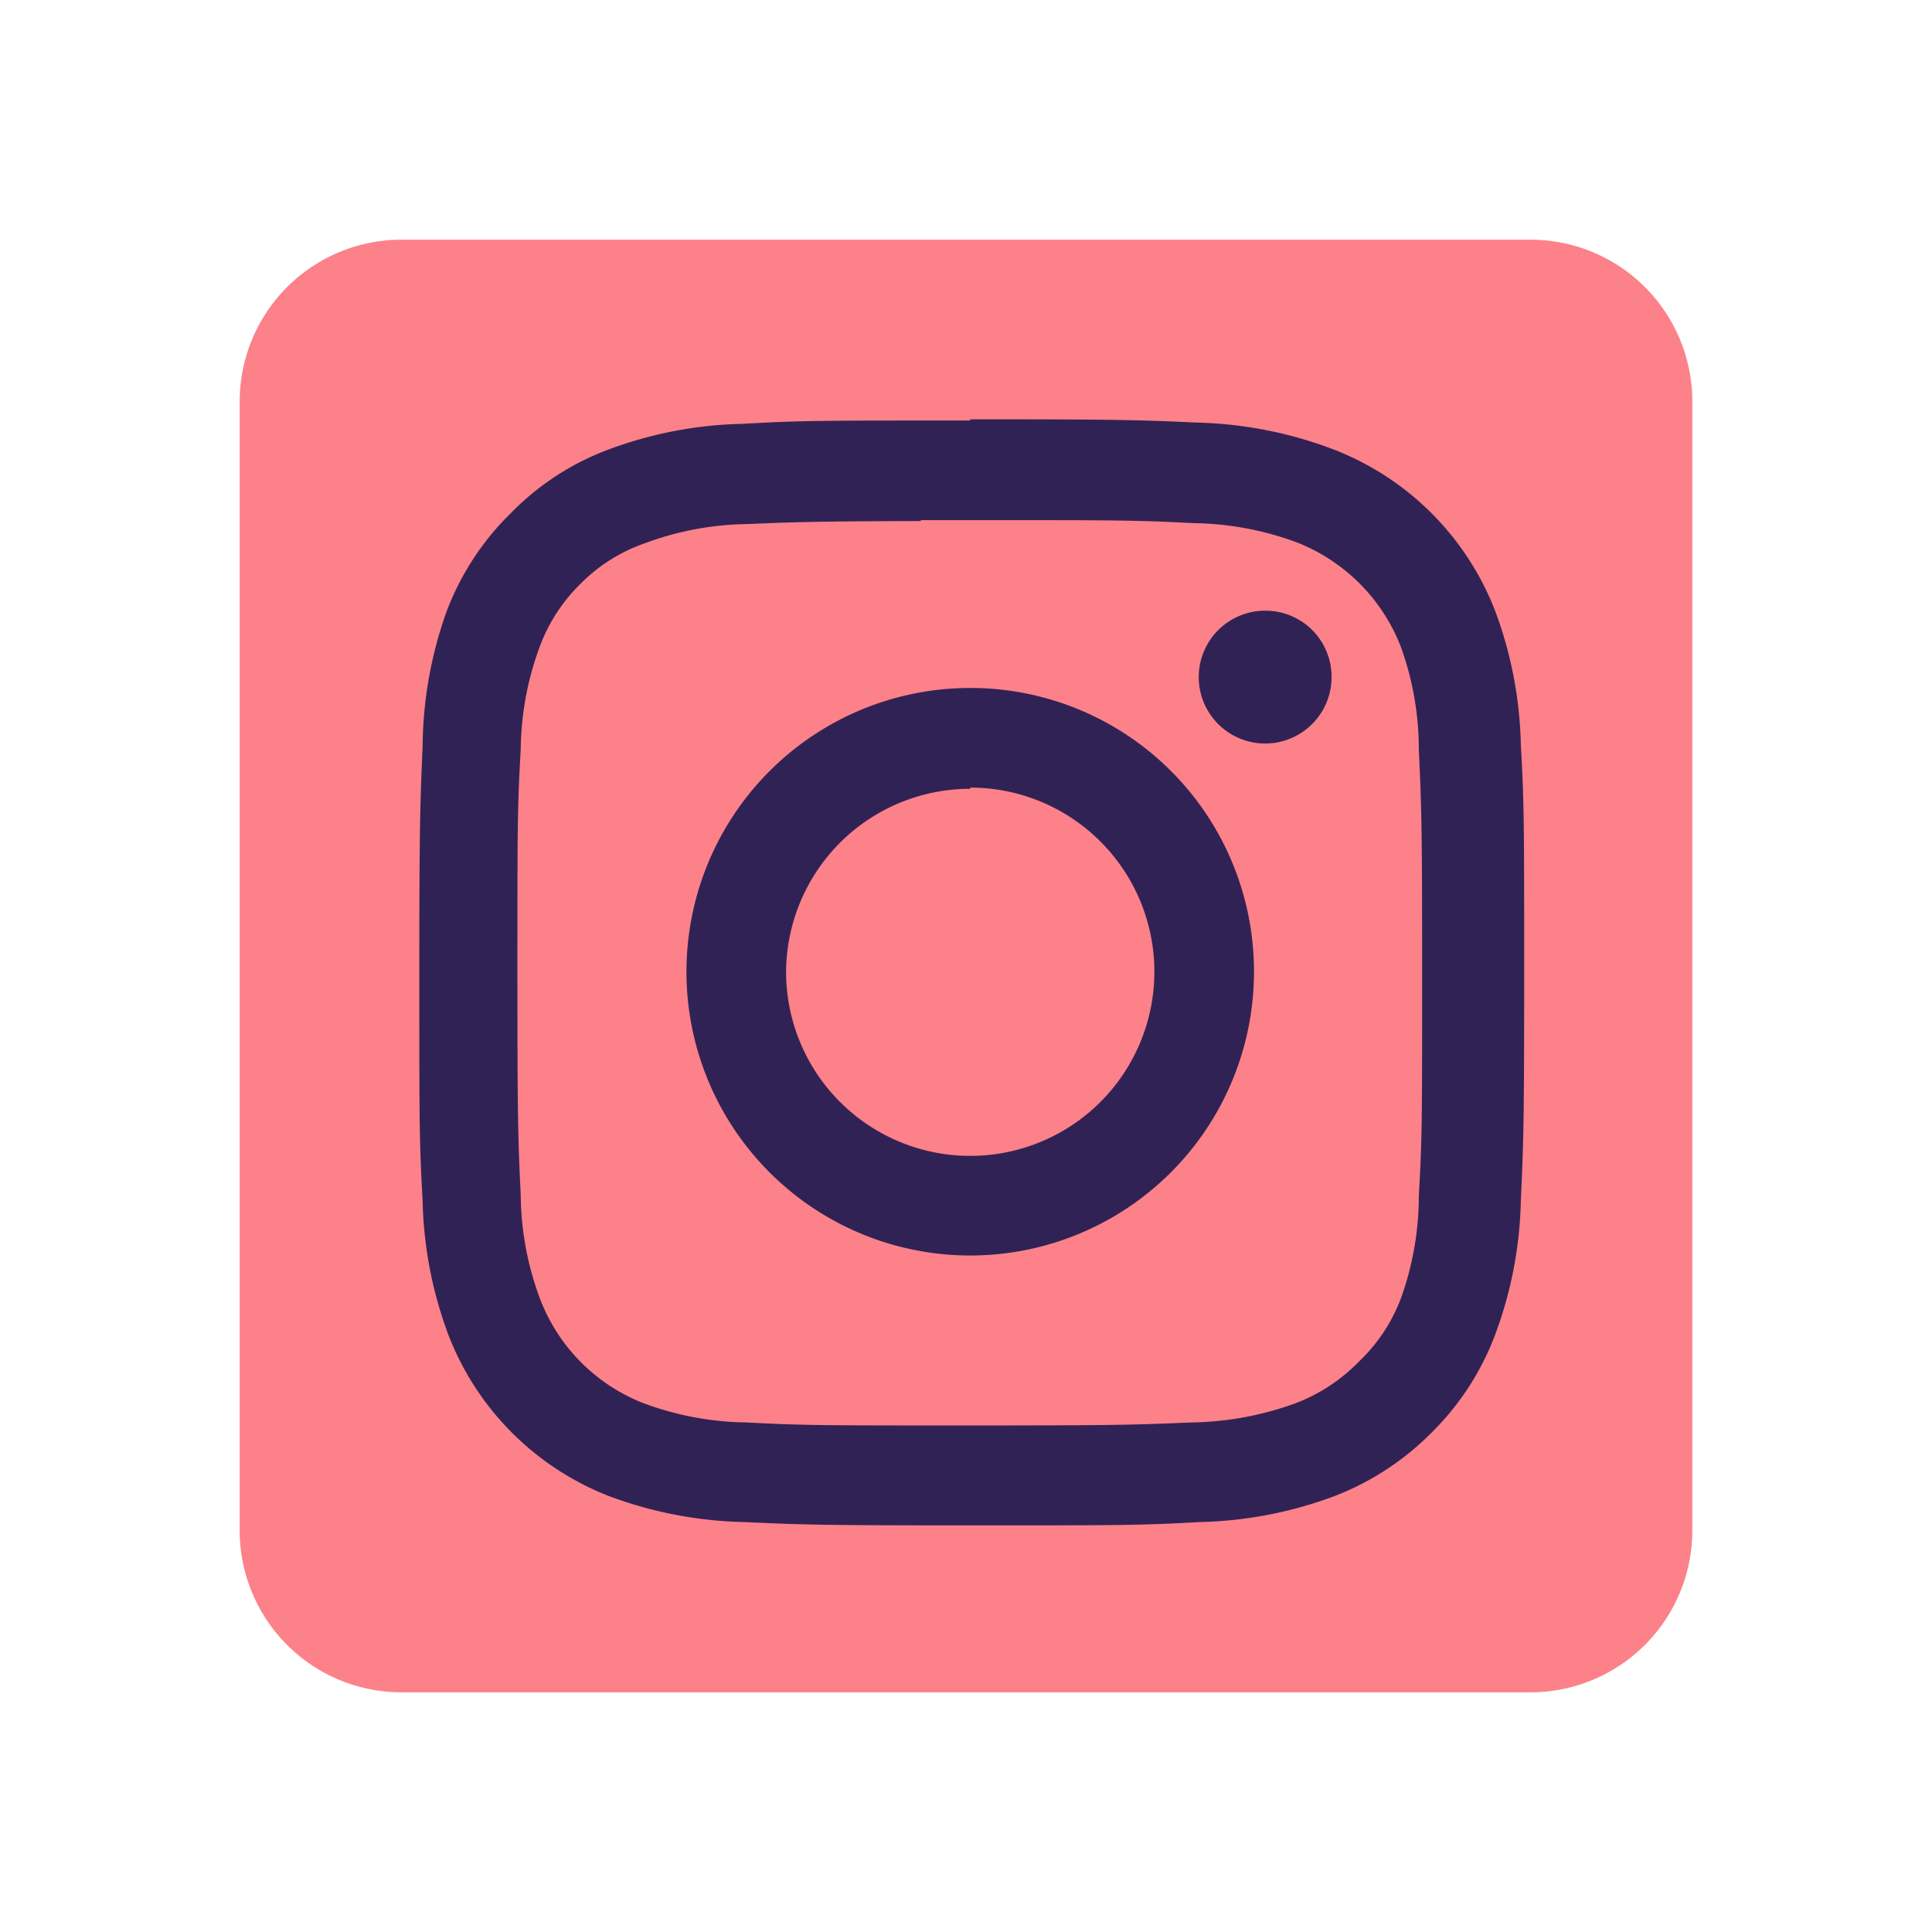
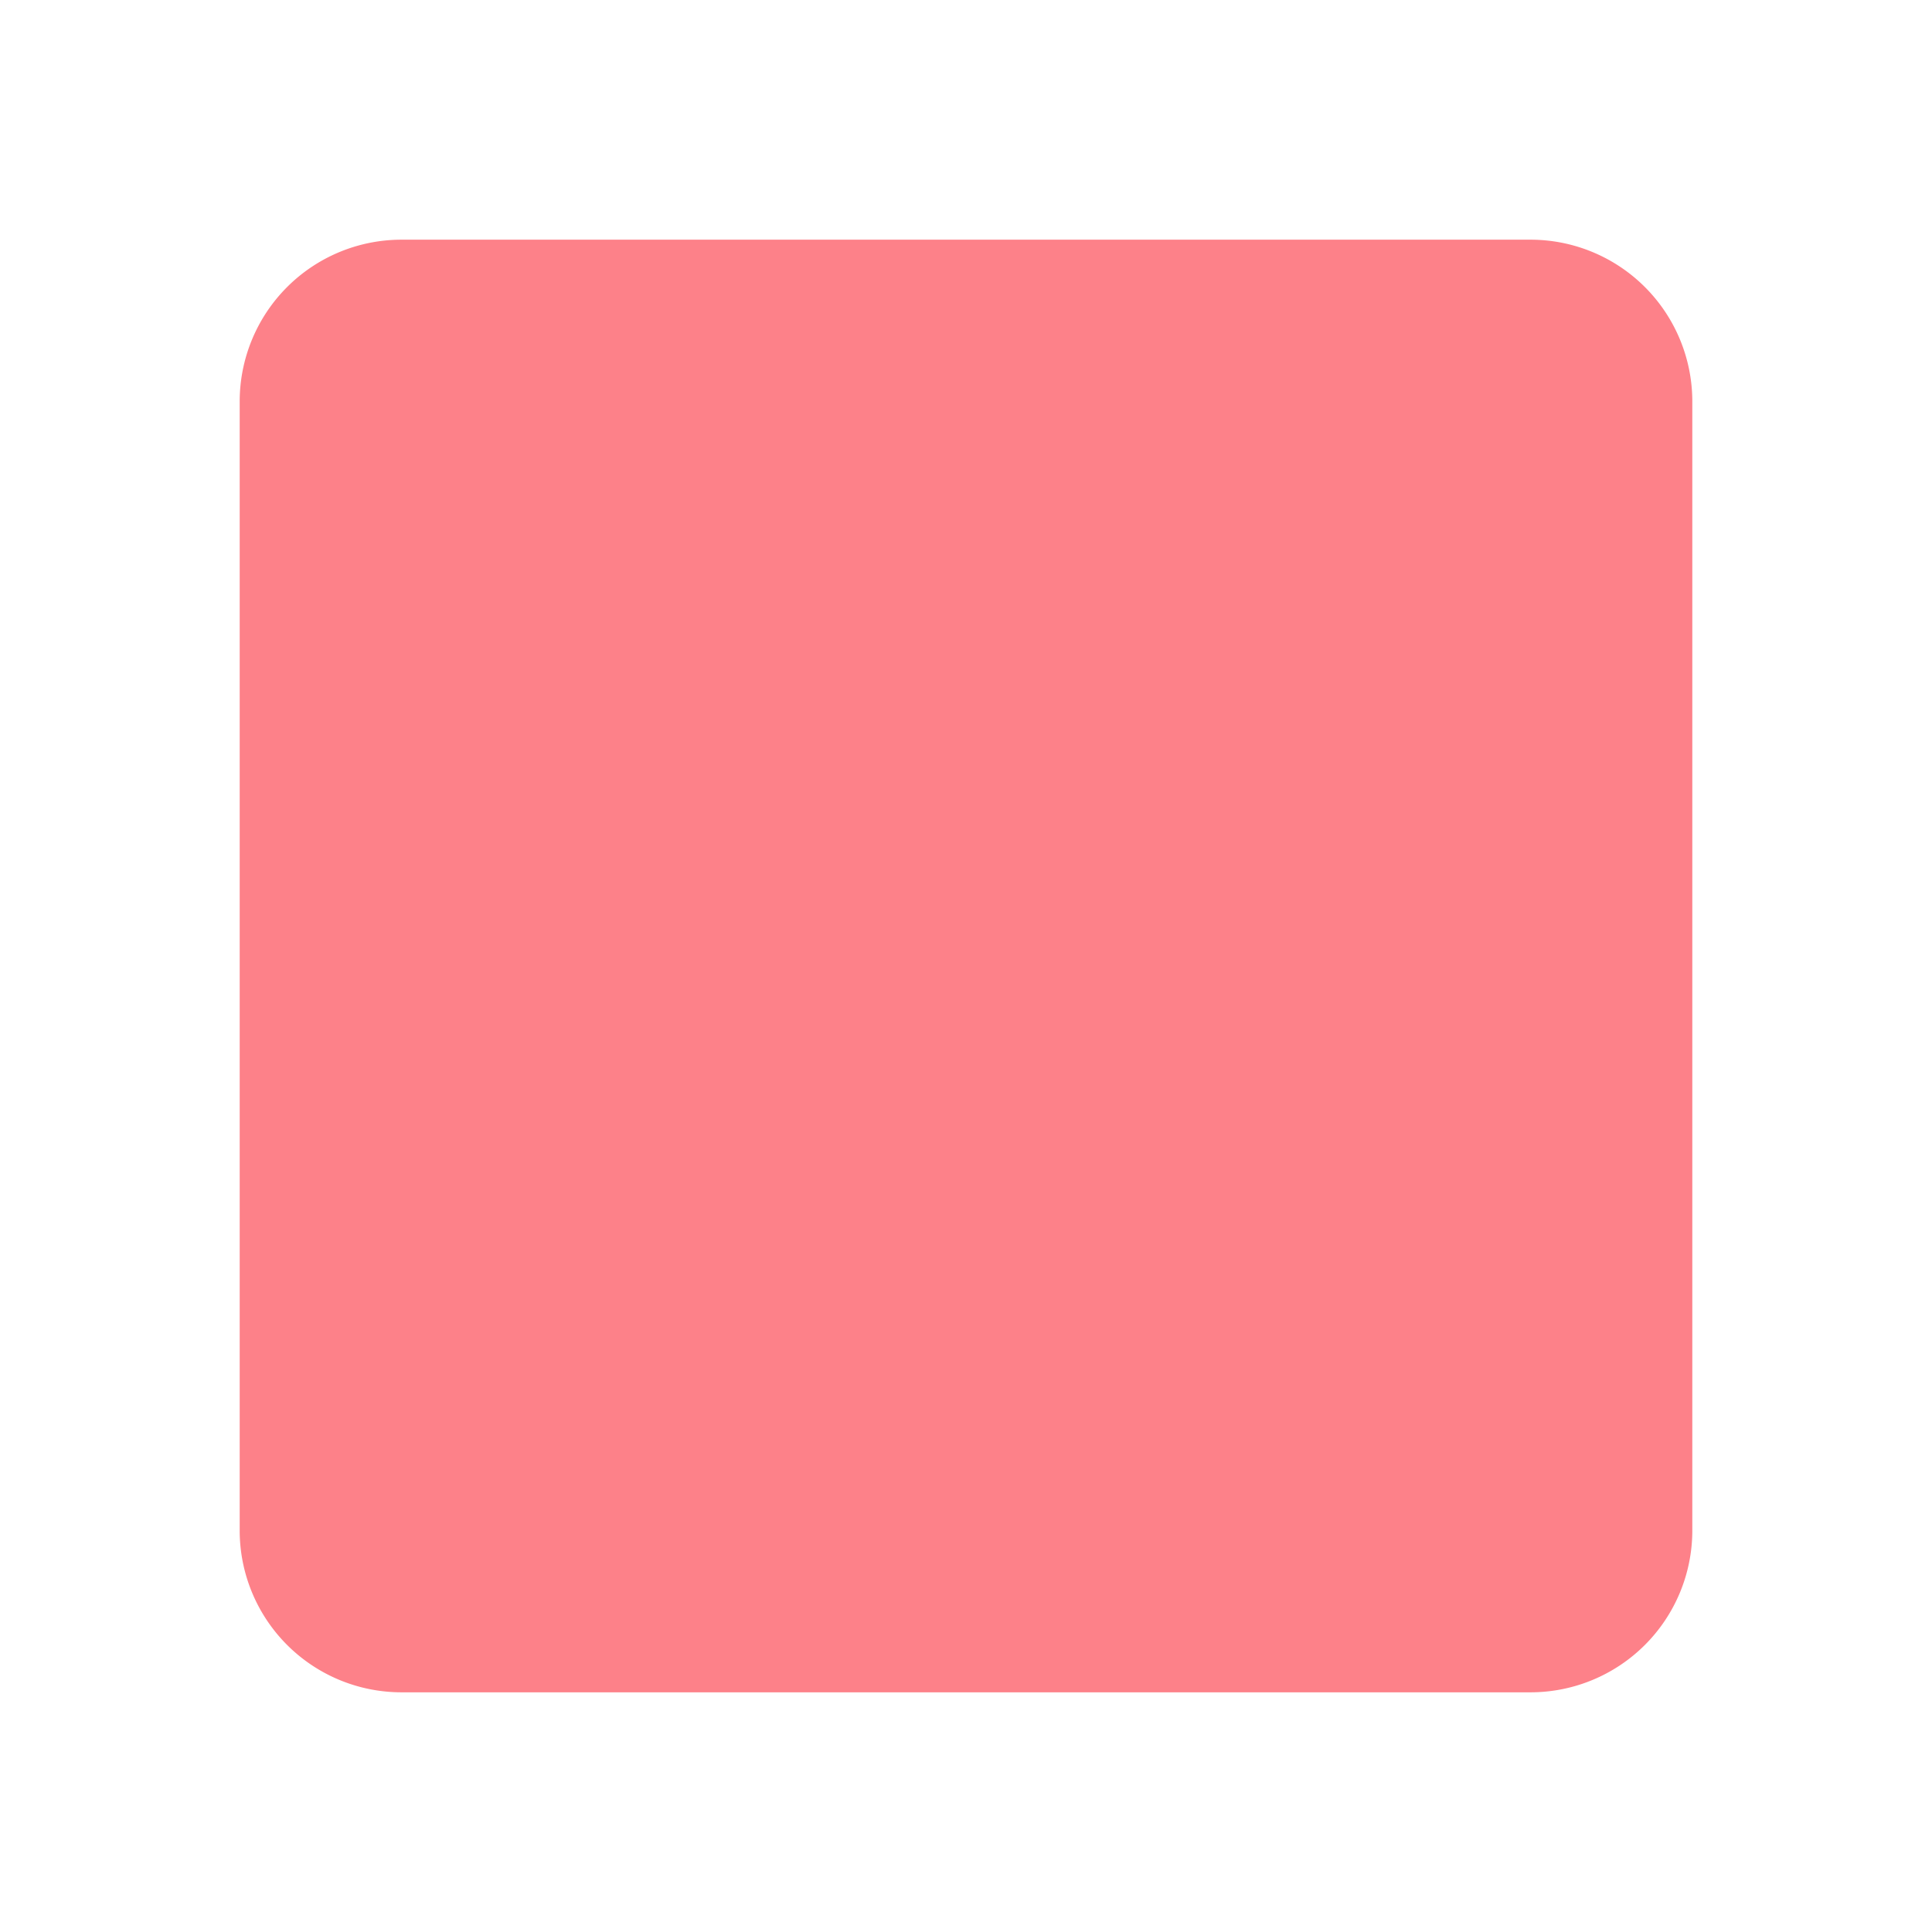
<svg xmlns="http://www.w3.org/2000/svg" id="Capa_1" data-name="Capa 1" viewBox="0 0 64 64">
  <defs>
    <style>.cls-1{fill:#fd8189;fill-rule:evenodd;}.cls-2{fill:#312255;}</style>
  </defs>
  <path class="cls-1" d="M13.29,56.06H50.71a5.36,5.36,0,0,0,5.35-5.35V13.29a5.36,5.36,0,0,0-5.35-5.35H13.29a5.36,5.36,0,0,0-5.35,5.35V50.71A5.36,5.36,0,0,0,13.29,56.06Z" />
-   <path class="cls-2" d="M32.14,13.93c-5,0-5.59,0-7.54.11a13.48,13.48,0,0,0-4.44.85A8.84,8.84,0,0,0,16.92,17a9,9,0,0,0-2.12,3.24A13.53,13.53,0,0,0,14,24.68c-.08,1.95-.11,2.58-.11,7.55s0,5.59.11,7.54a13.48,13.48,0,0,0,.85,4.44,9.33,9.33,0,0,0,5.35,5.36,13.6,13.6,0,0,0,4.45.85c1.95.09,2.57.11,7.54.11s5.59,0,7.55-.11a13.53,13.53,0,0,0,4.44-.85,9.14,9.14,0,0,0,3.24-2.11,9,9,0,0,0,2.11-3.25,13.48,13.48,0,0,0,.85-4.44c.09-2,.11-2.57.11-7.54s0-5.59-.11-7.55a13.48,13.48,0,0,0-.85-4.44,9.35,9.35,0,0,0-5.35-5.35A13.6,13.6,0,0,0,39.68,14c-2-.09-2.57-.11-7.54-.11Zm-1.64,3.3h1.64c4.89,0,5.47,0,7.4.1a10.18,10.18,0,0,1,3.4.63,6.07,6.07,0,0,1,3.47,3.48A10,10,0,0,1,47,24.83c.09,1.93.11,2.51.11,7.39s0,5.47-.11,7.4A10,10,0,0,1,46.41,43,5.63,5.63,0,0,1,45,45.12a5.79,5.79,0,0,1-2.1,1.37,10.45,10.45,0,0,1-3.4.63c-1.93.08-2.51.1-7.4.1s-5.46,0-7.39-.1a10.11,10.11,0,0,1-3.4-.64A6,6,0,0,1,17.88,43a10,10,0,0,1-.63-3.39c-.09-1.93-.11-2.51-.11-7.4s0-5.46.11-7.39a10.06,10.06,0,0,1,.63-3.4,5.67,5.67,0,0,1,1.37-2.1A5.55,5.55,0,0,1,21.35,18a10.11,10.11,0,0,1,3.4-.64c1.69-.07,2.34-.09,5.75-.1Zm11.41,3a2.2,2.2,0,1,0,2.2,2.19,2.19,2.19,0,0,0-2.2-2.19Zm-9.77,2.56a9.4,9.4,0,1,0,9.4,9.4,9.39,9.39,0,0,0-9.4-9.4Zm0,3.3a6.1,6.1,0,1,1-6.1,6.1A6.1,6.1,0,0,1,32.14,26.13Z" />
</svg>